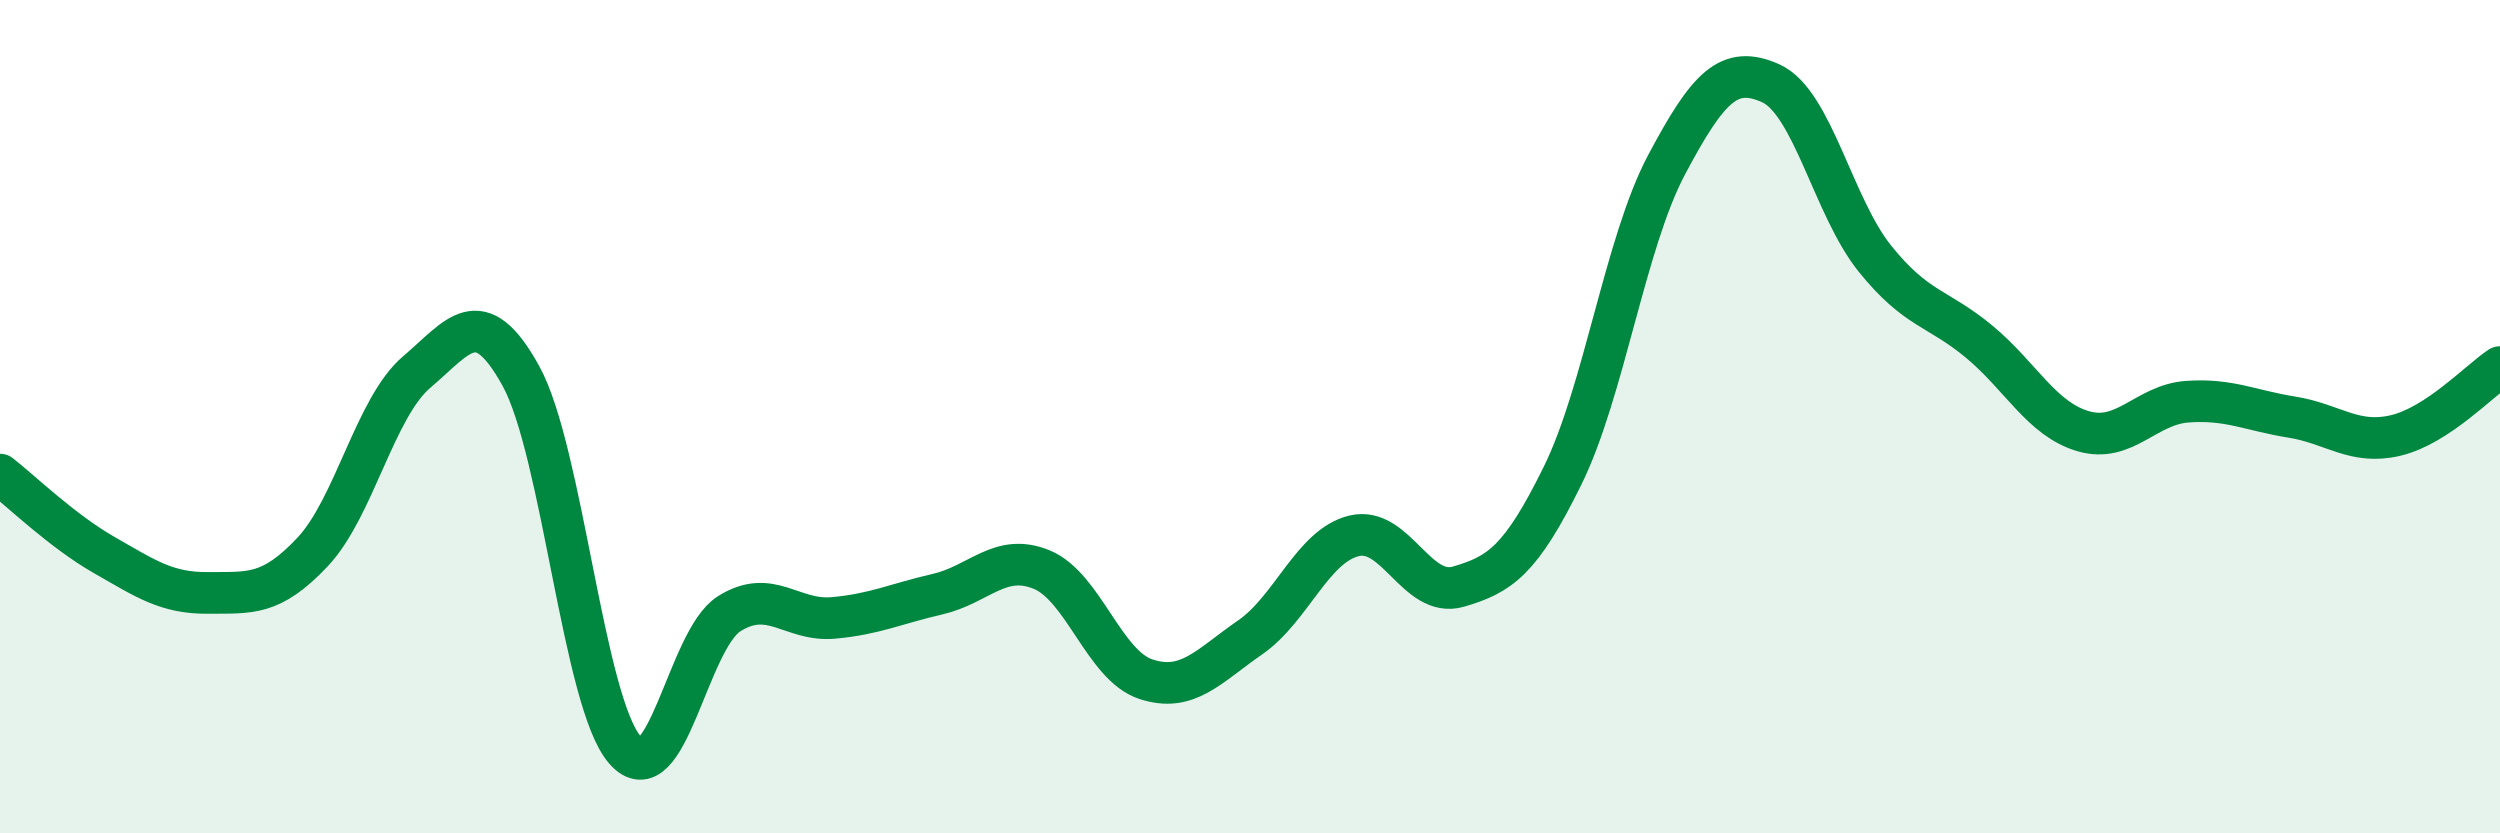
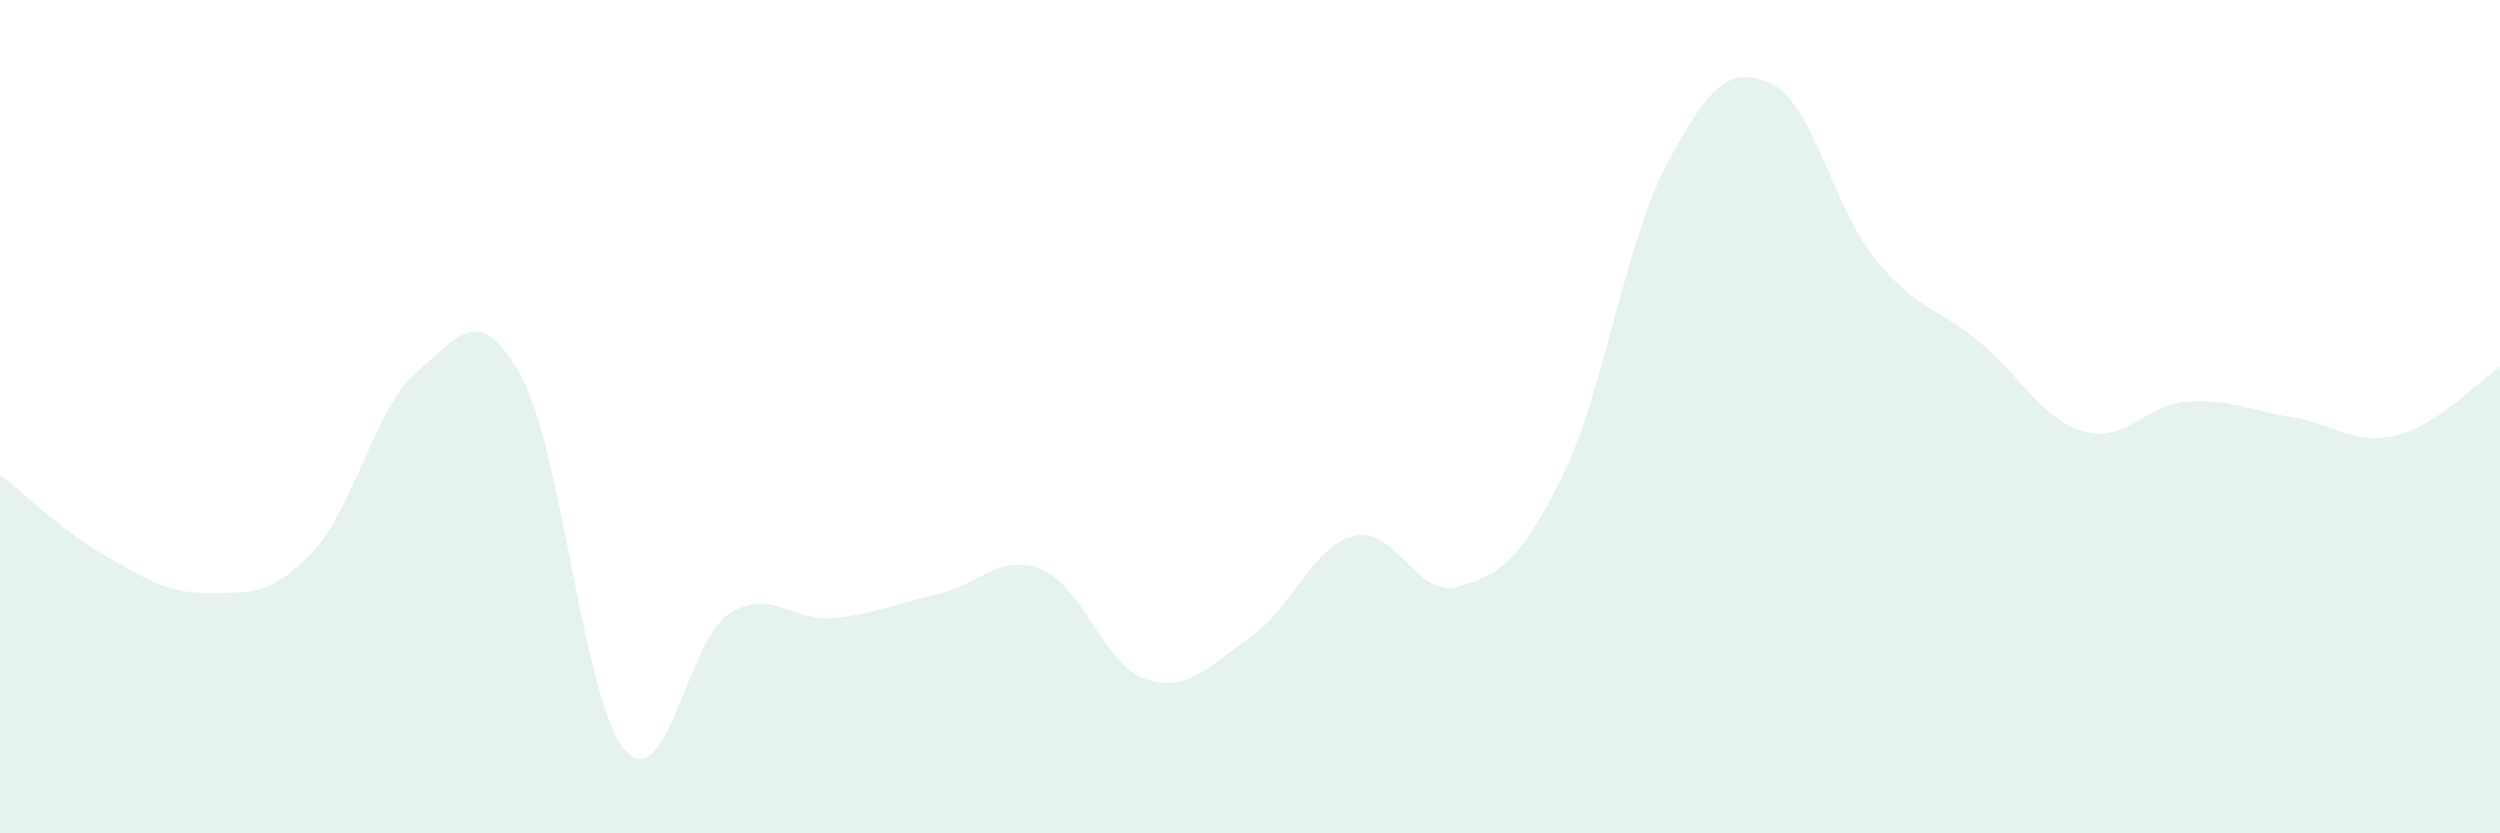
<svg xmlns="http://www.w3.org/2000/svg" width="60" height="20" viewBox="0 0 60 20">
  <path d="M 0,11.39 C 0.5,11.78 1.5,12.75 2.5,13.32 C 3.5,13.89 4,14.24 5,14.23 C 6,14.22 6.5,14.31 7.5,13.25 C 8.5,12.19 9,9.78 10,8.93 C 11,8.08 11.5,7.21 12.5,9.02 C 13.5,10.83 14,16.86 15,18 C 16,19.14 16.5,15.36 17.5,14.73 C 18.5,14.1 19,14.92 20,14.83 C 21,14.74 21.5,14.49 22.5,14.26 C 23.5,14.03 24,13.26 25,13.67 C 26,14.08 26.5,15.97 27.5,16.3 C 28.5,16.63 29,15.99 30,15.3 C 31,14.61 31.5,13.1 32.5,12.86 C 33.5,12.62 34,14.37 35,14.08 C 36,13.79 36.5,13.45 37.5,11.42 C 38.5,9.39 39,5.83 40,3.95 C 41,2.07 41.5,1.55 42.5,2 C 43.5,2.45 44,4.97 45,6.21 C 46,7.45 46.5,7.37 47.5,8.2 C 48.5,9.03 49,10.06 50,10.35 C 51,10.64 51.5,9.71 52.5,9.64 C 53.5,9.57 54,9.85 55,10.01 C 56,10.17 56.5,10.69 57.5,10.45 C 58.5,10.21 59.5,9.14 60,8.81L60 20L0 20Z" fill="#008740" opacity="0.1" stroke-linecap="round" stroke-linejoin="round" />
-   <path d="M 0,11.39 C 0.5,11.78 1.5,12.75 2.5,13.32 C 3.5,13.89 4,14.24 5,14.23 C 6,14.22 6.5,14.31 7.5,13.25 C 8.5,12.19 9,9.78 10,8.93 C 11,8.08 11.5,7.21 12.5,9.02 C 13.5,10.83 14,16.86 15,18 C 16,19.14 16.5,15.36 17.5,14.73 C 18.5,14.1 19,14.92 20,14.83 C 21,14.74 21.5,14.49 22.5,14.26 C 23.5,14.03 24,13.26 25,13.67 C 26,14.08 26.5,15.97 27.5,16.3 C 28.5,16.63 29,15.99 30,15.3 C 31,14.61 31.5,13.1 32.5,12.86 C 33.5,12.62 34,14.37 35,14.08 C 36,13.79 36.5,13.45 37.5,11.42 C 38.5,9.39 39,5.83 40,3.95 C 41,2.07 41.5,1.55 42.5,2 C 43.5,2.45 44,4.97 45,6.21 C 46,7.45 46.5,7.37 47.5,8.2 C 48.5,9.03 49,10.06 50,10.35 C 51,10.64 51.5,9.71 52.5,9.64 C 53.5,9.57 54,9.85 55,10.01 C 56,10.17 56.5,10.69 57.5,10.45 C 58.5,10.21 59.5,9.14 60,8.81" stroke="#008740" stroke-width="1" fill="none" stroke-linecap="round" stroke-linejoin="round" />
</svg>